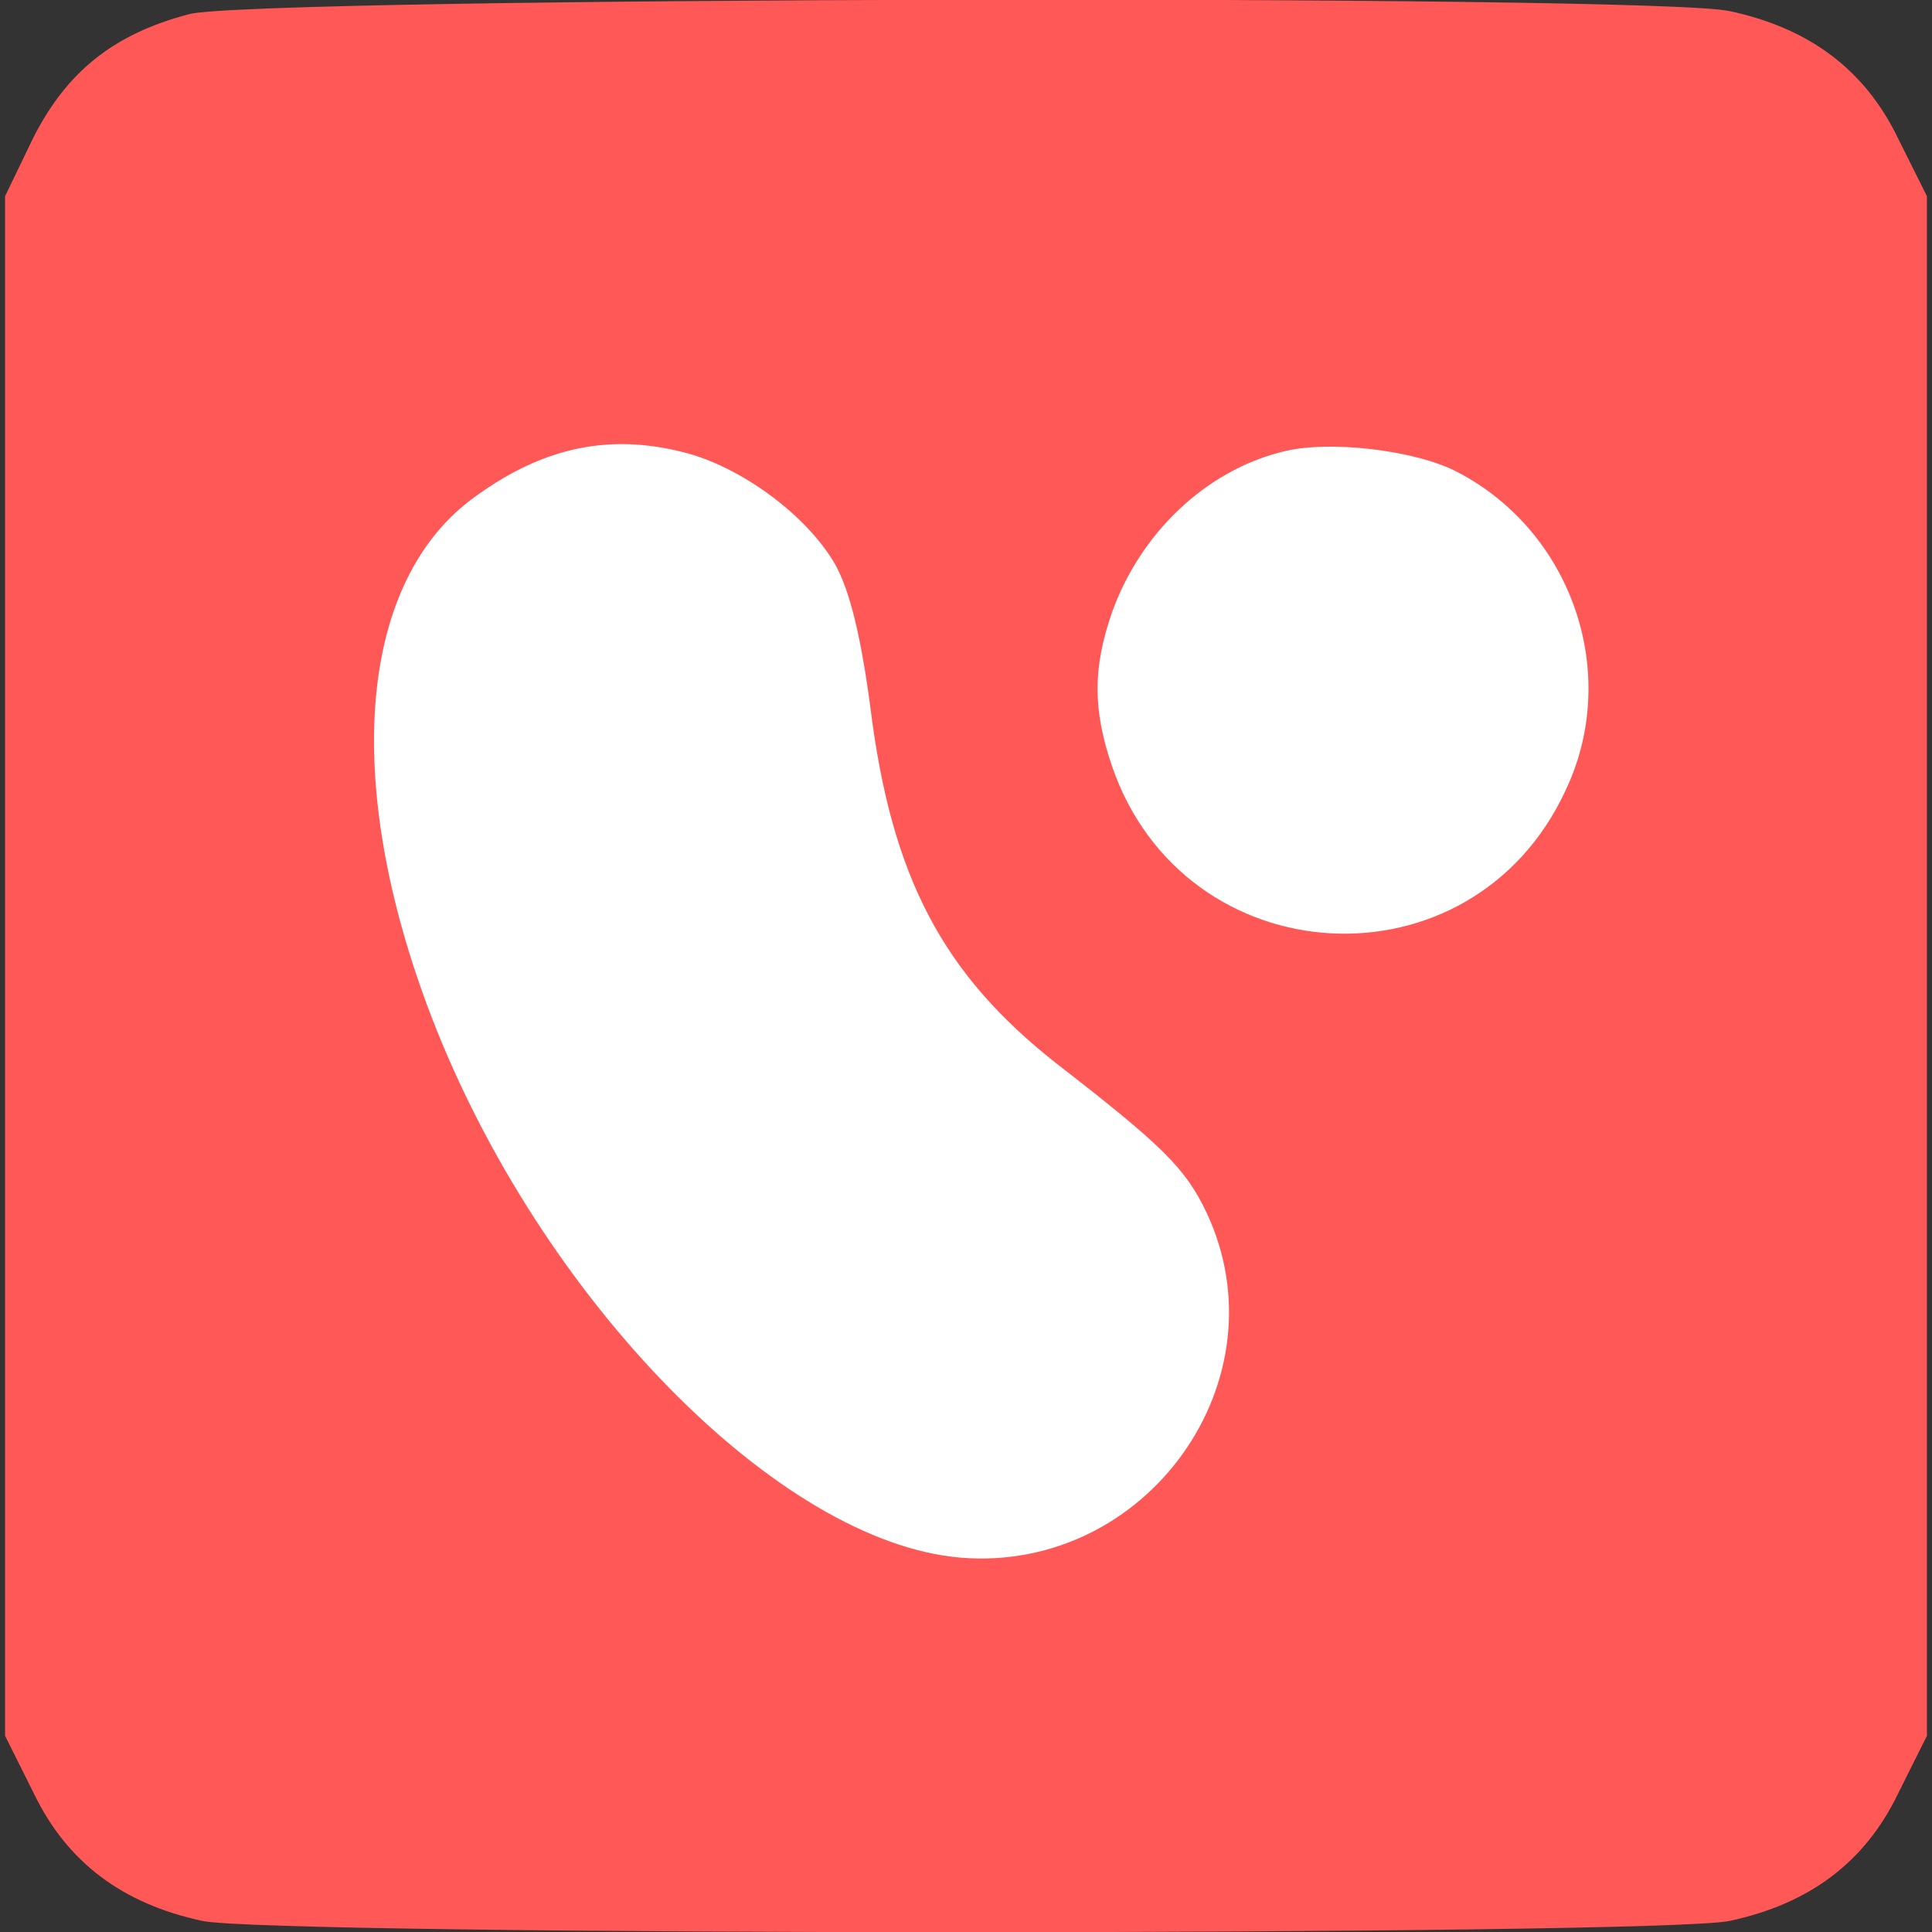
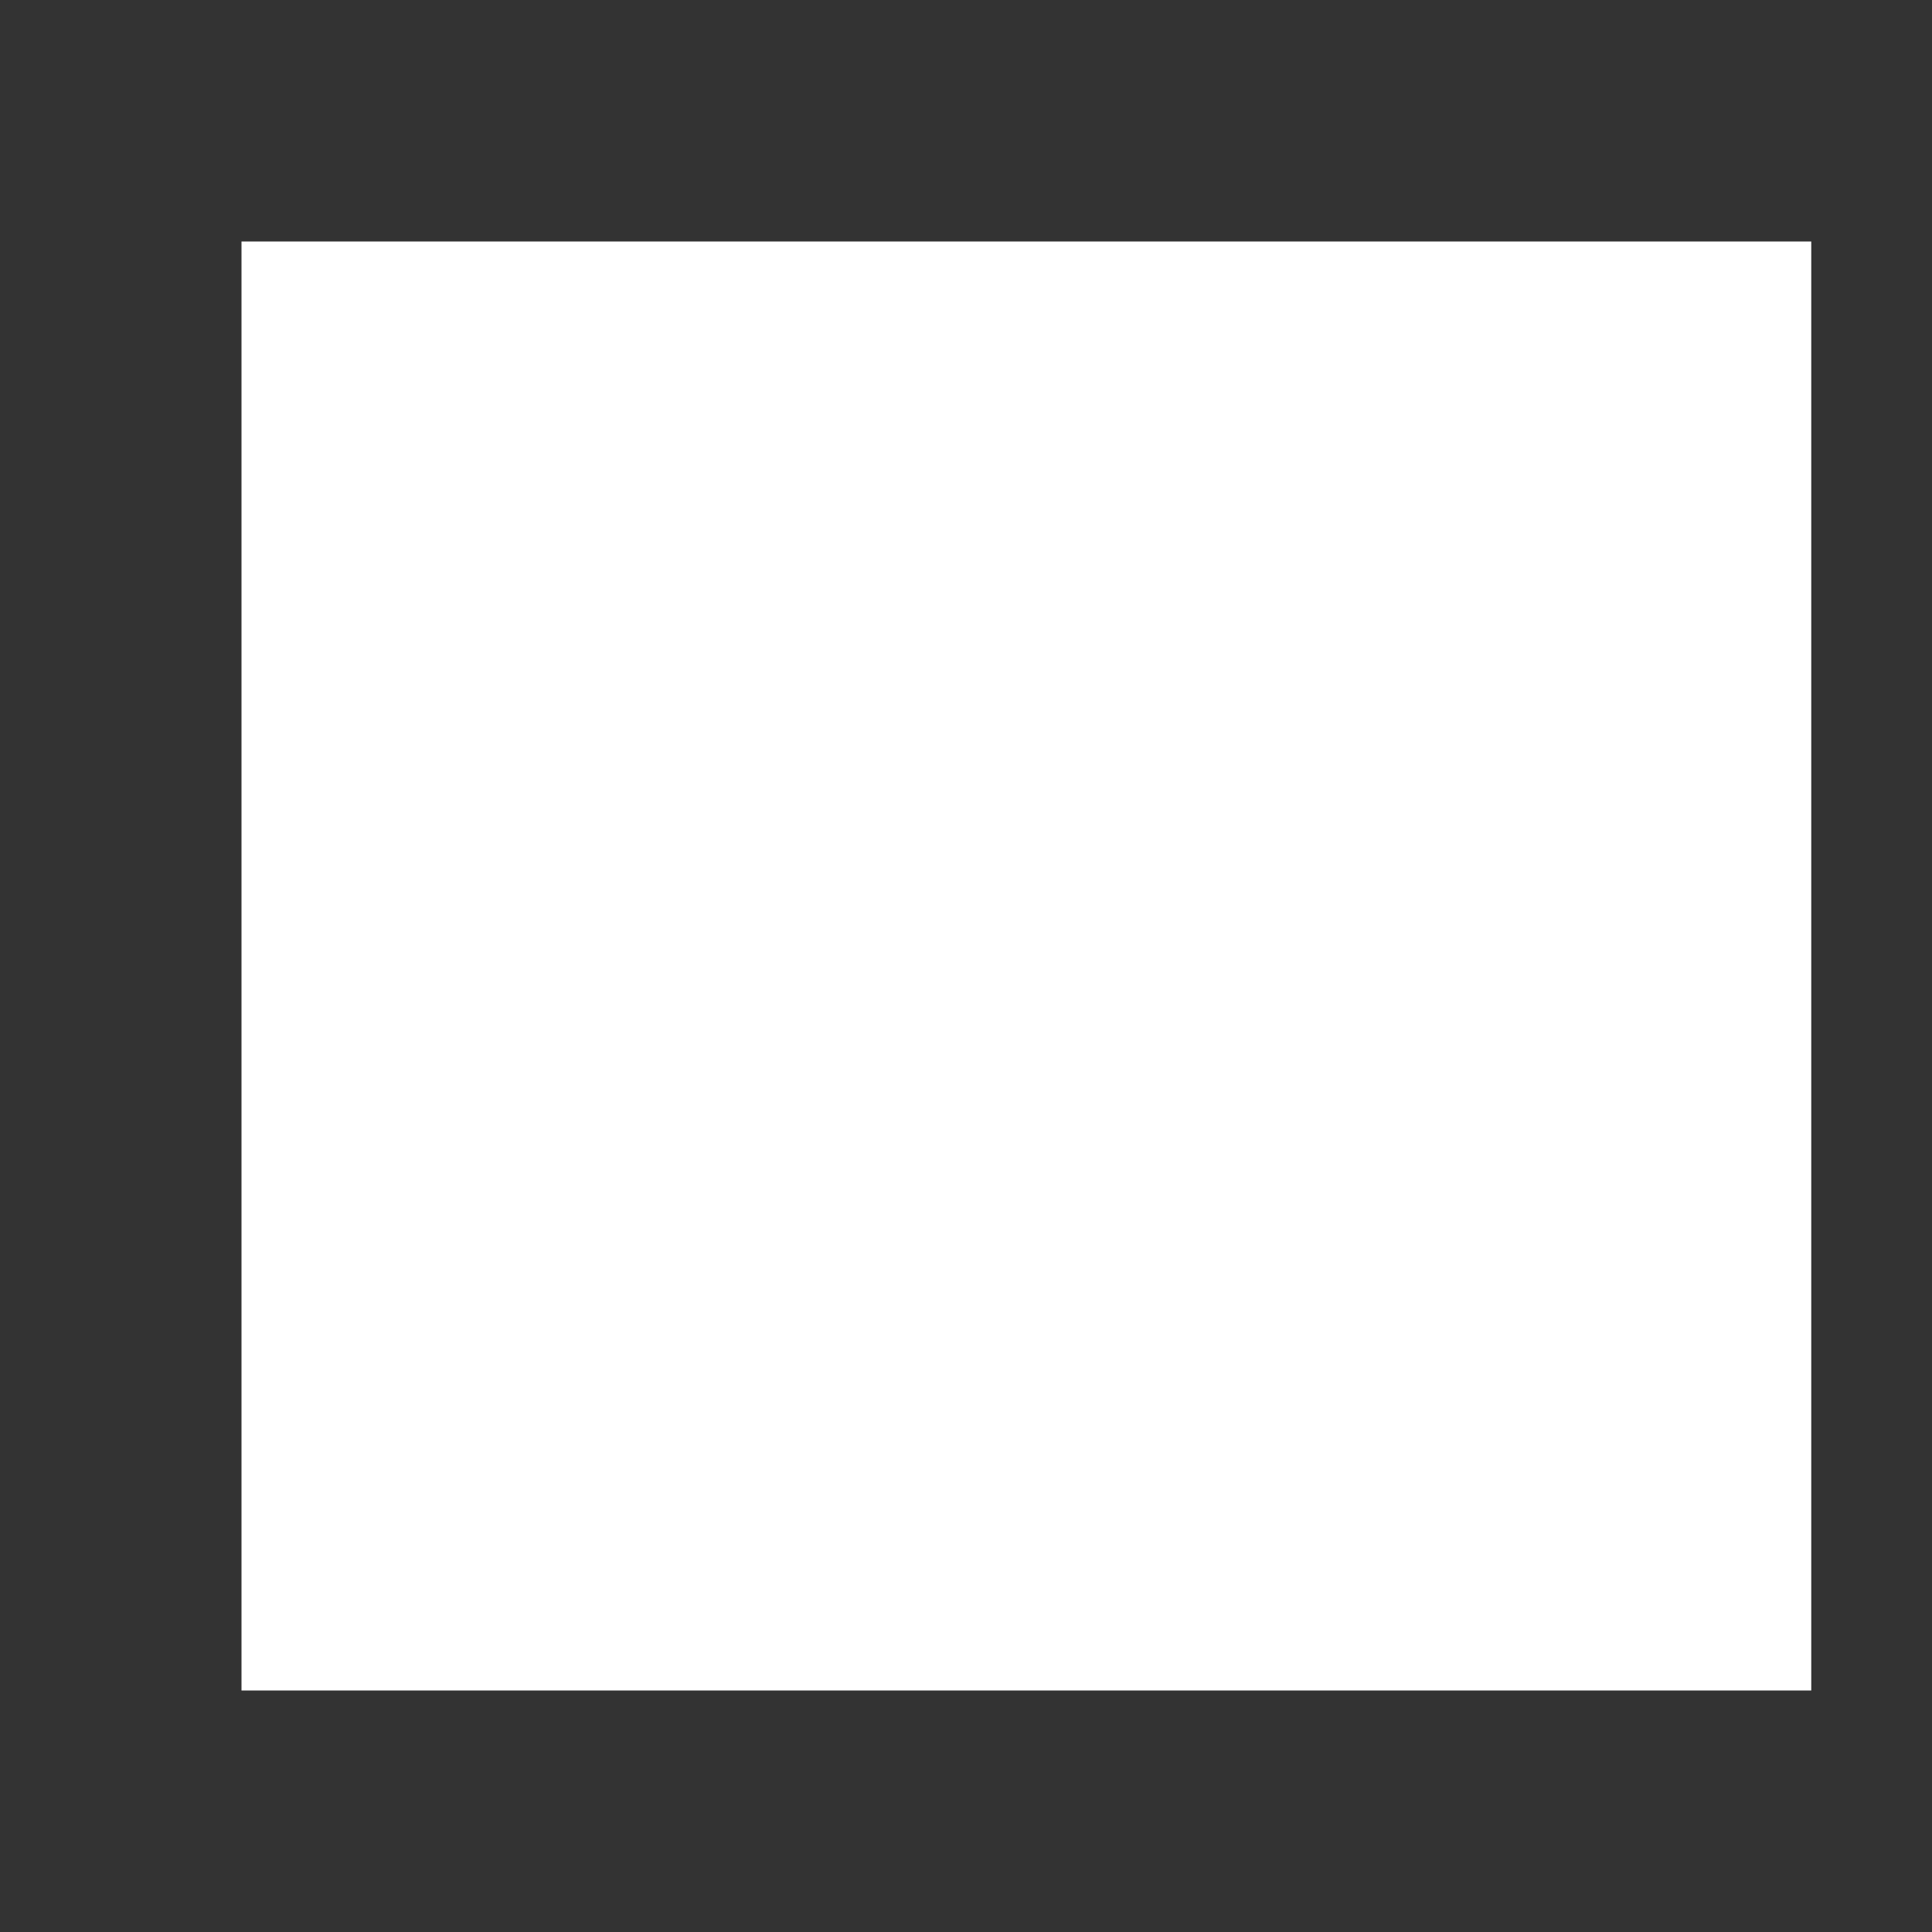
<svg xmlns="http://www.w3.org/2000/svg" width="16" height="16" viewBox="0 0 16 16" fill="none">
  <rect x="0" y="0" width="16" height="16" fill="#333333" stroke="none" />
  <g clip-path="url(#clip0_3_120)">
    <rect x="2" y="2" width="13" height="12" fill="white" />
-     <path d="M1.567 0.117C0.933 0.283 0.55 0.6 0.275 1.142L0.042 1.625V8V14.375L0.283 14.858C0.558 15.425 1.017 15.767 1.675 15.908C2.25 16.033 13.75 16.033 14.325 15.908C14.983 15.767 15.442 15.425 15.717 14.858L15.958 14.375V8V1.625L15.717 1.142C15.442 0.575 14.983 0.233 14.325 0.092C13.692 -0.05 2.083 -0.025 1.567 0.117ZM5.708 3.758C6.175 3.892 6.692 4.283 6.917 4.675C7.042 4.9 7.133 5.292 7.208 5.858C7.383 7.267 7.808 8.067 8.75 8.808C9.633 9.492 9.817 9.675 9.992 10.042C10.642 11.425 9.5 13.025 7.958 12.9C6.45 12.775 4.475 10.758 3.575 8.425C2.825 6.475 2.967 4.8 3.942 4.108C4.517 3.692 5.075 3.583 5.708 3.758ZM12.067 3.908C13.017 4.4 13.425 5.575 12.967 6.542C12.192 8.225 9.808 8.092 9.208 6.342C9.05 5.875 9.05 5.533 9.208 5.075C9.442 4.417 9.983 3.9 10.617 3.742C10.992 3.642 11.717 3.725 12.067 3.908Z" fill="#FF5857" />
  </g>
  <defs>
    <clipPath id="clip0_3_120">
      <rect width="16" height="16" fill="white" />
    </clipPath>
  </defs>
</svg>